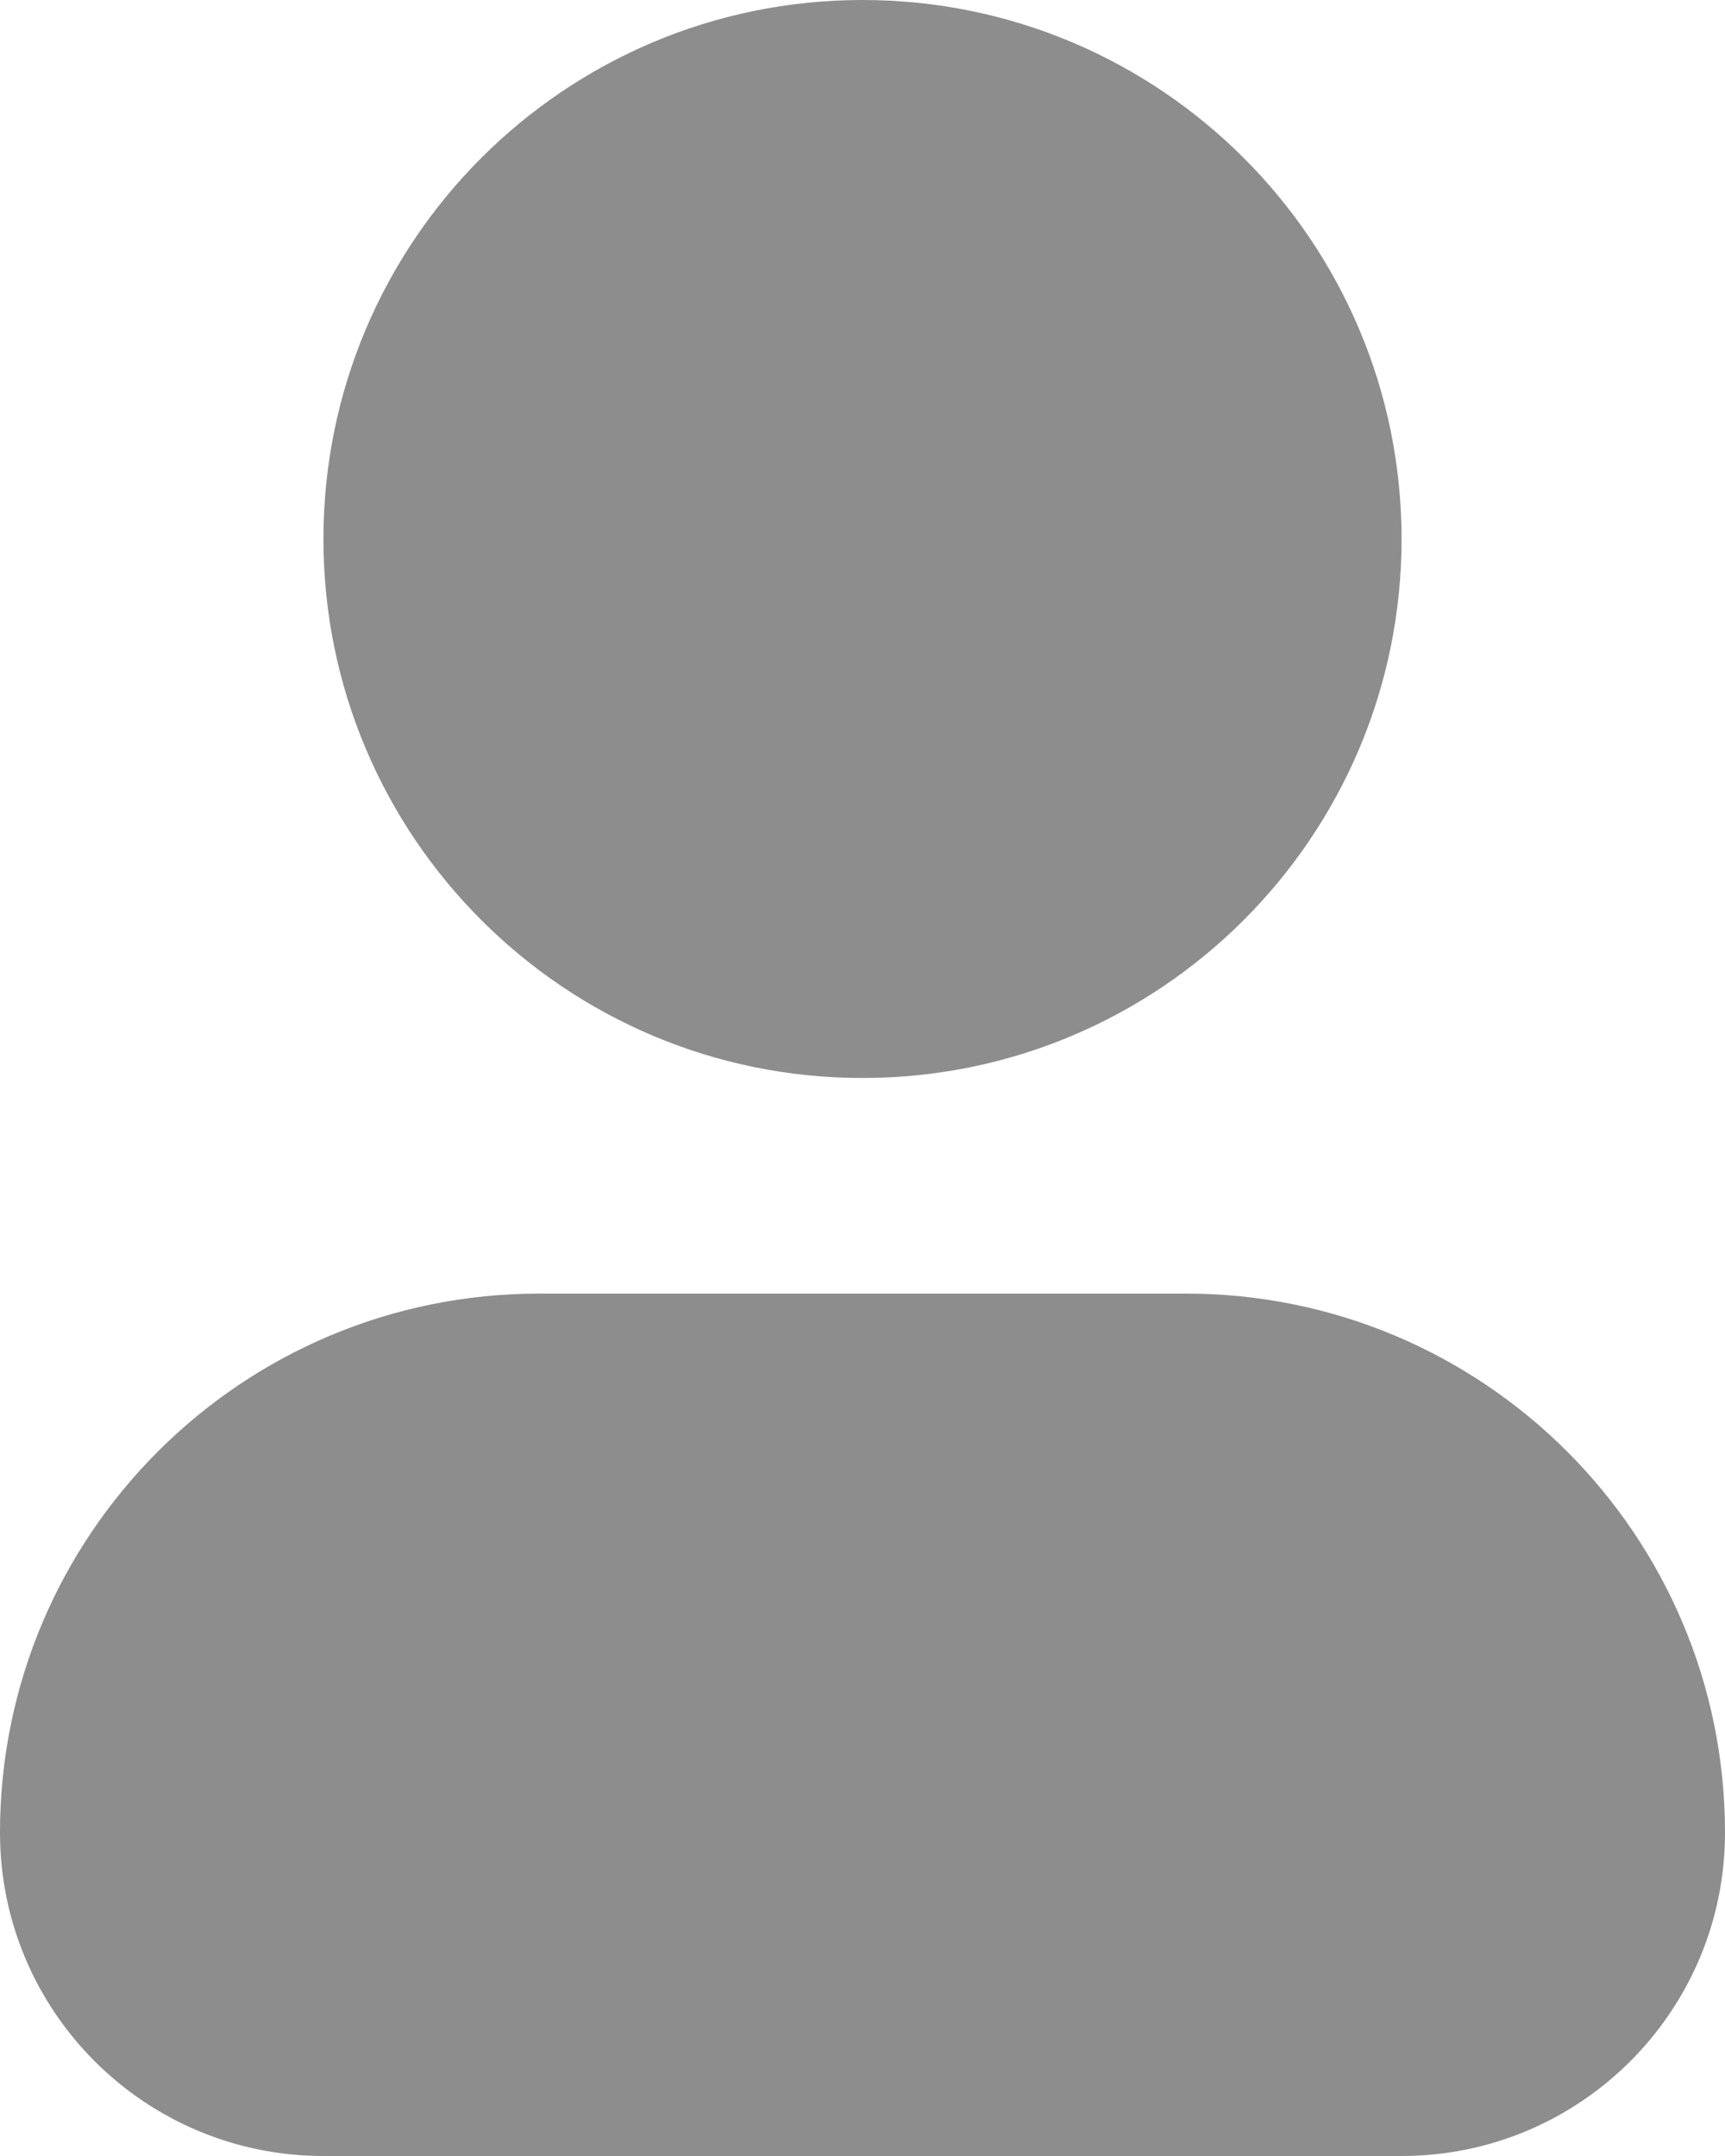
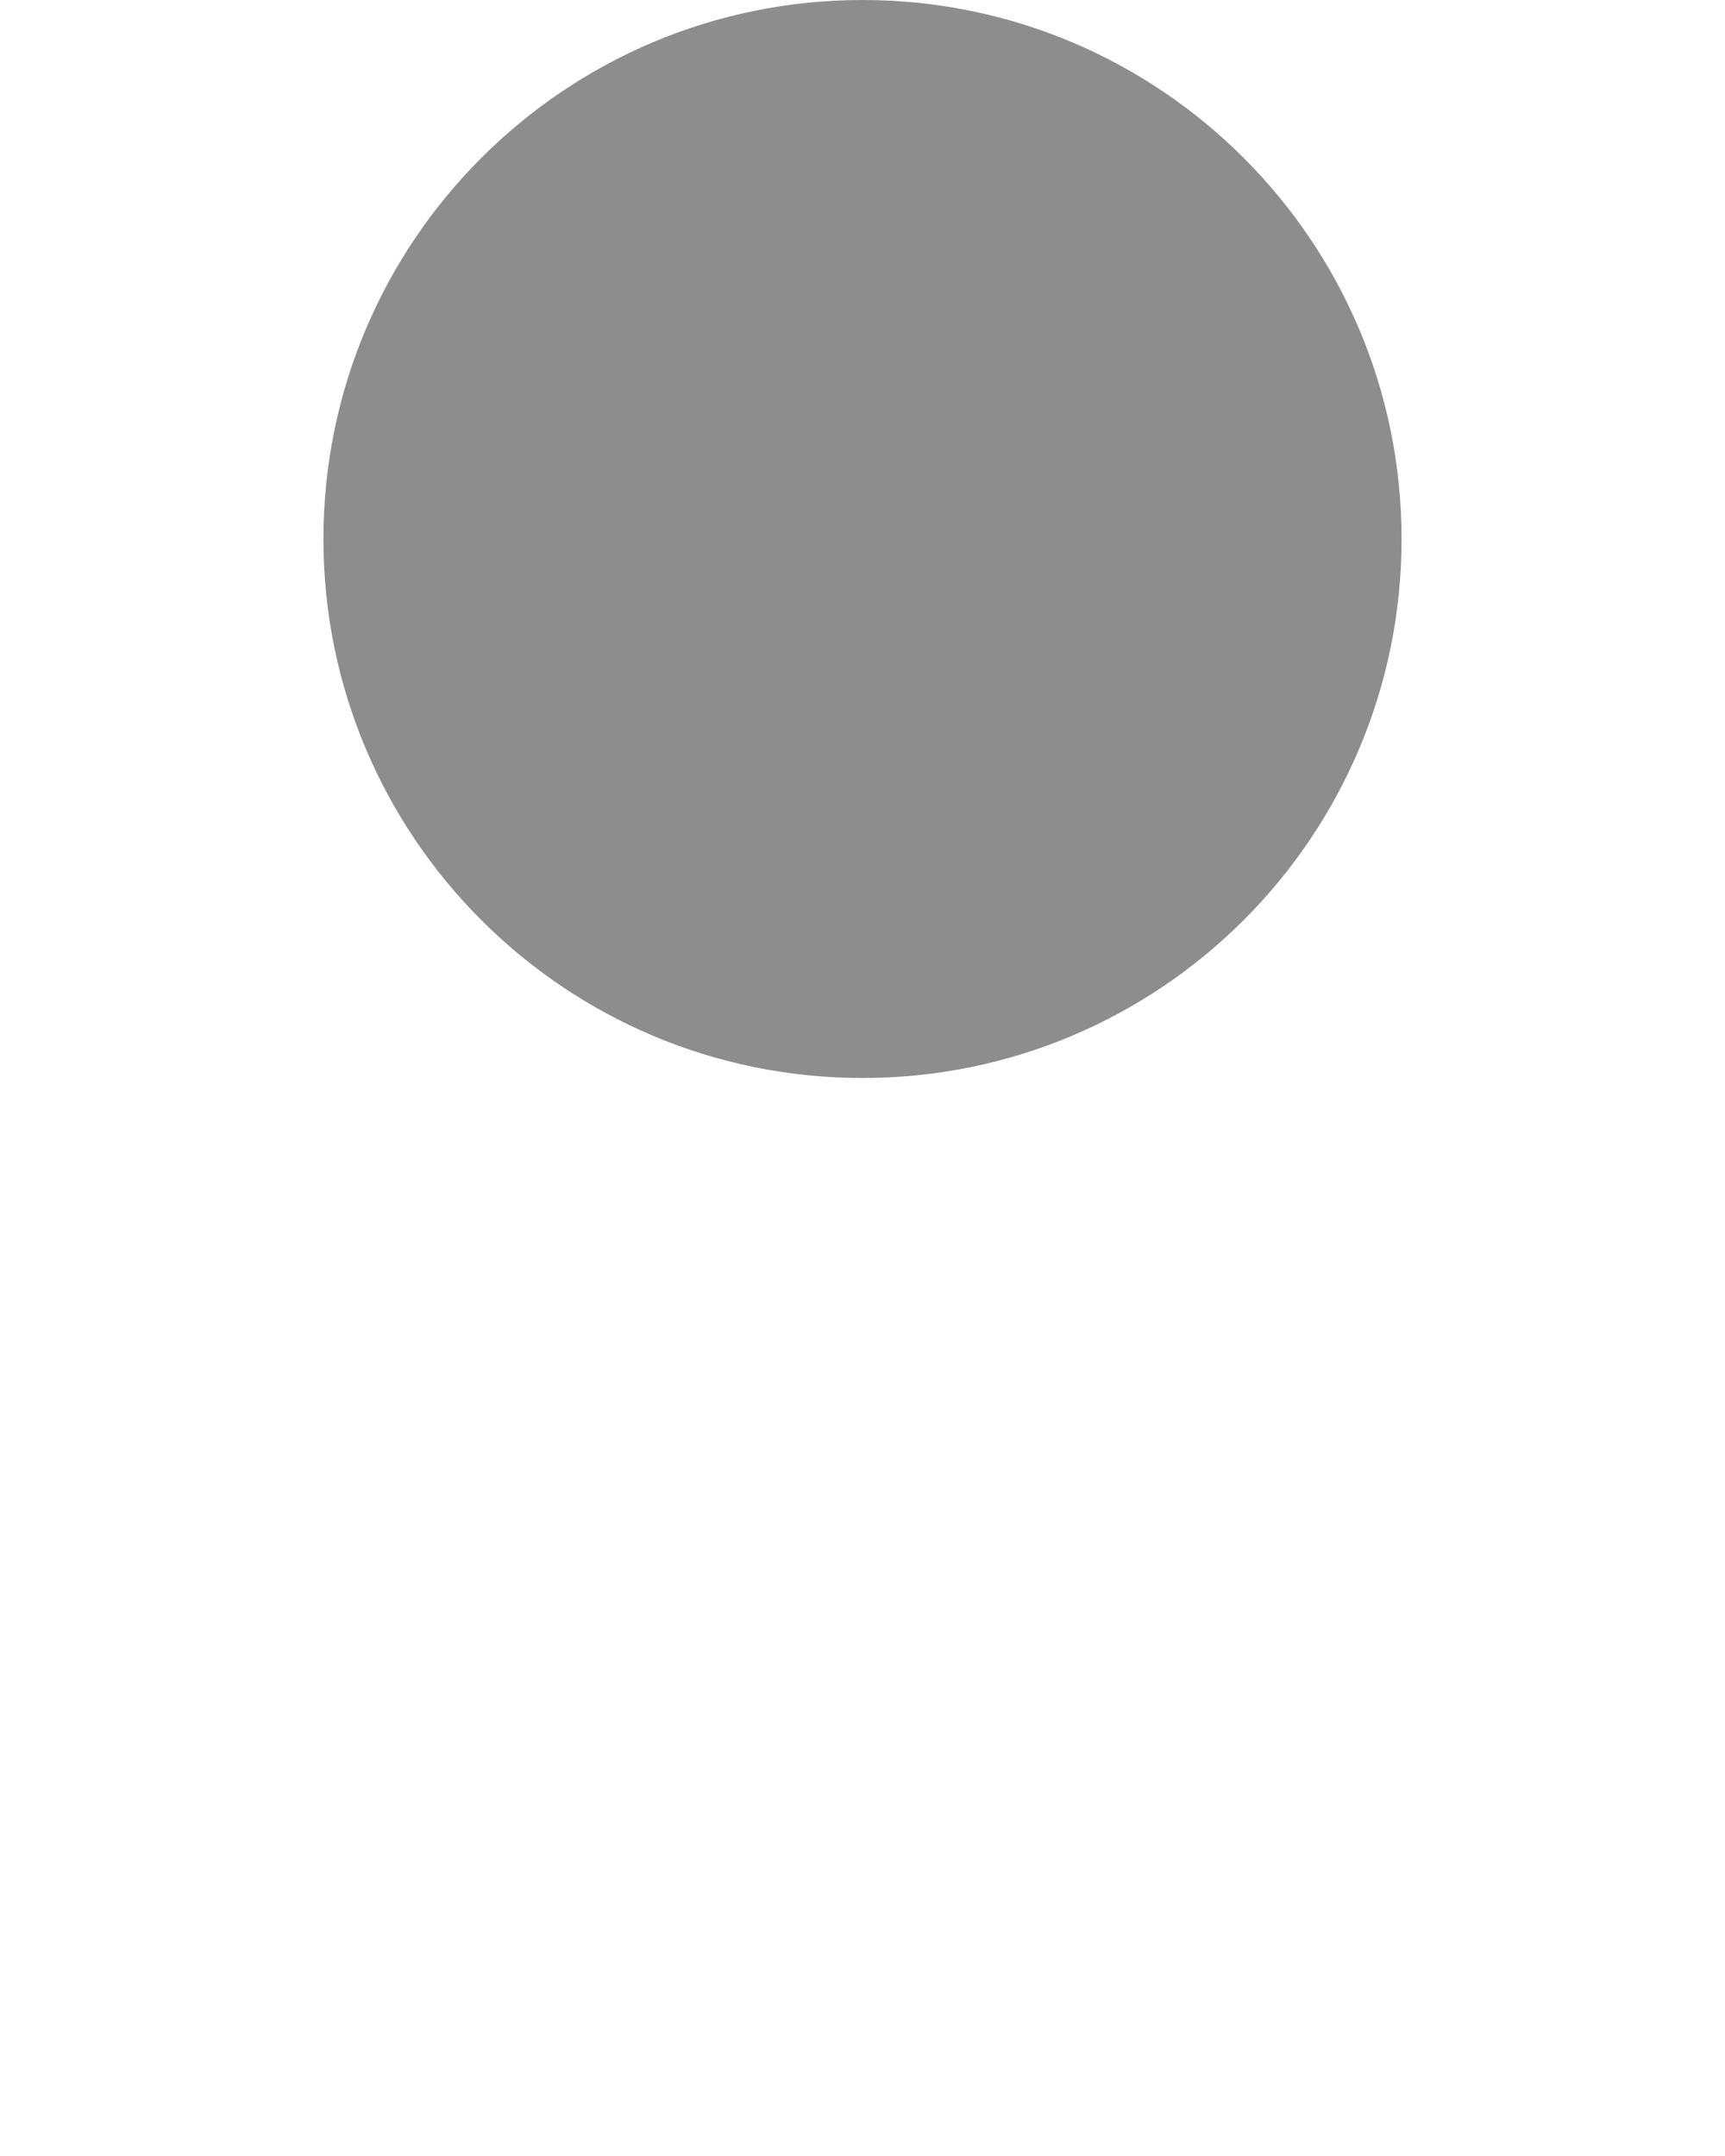
<svg xmlns="http://www.w3.org/2000/svg" width="16" height="20" viewBox="0 0 16 20" fill="none">
-   <path d="M5 12C2.239 12 0 14.239 0 17C0 18.657 1.343 20 3 20H13C14.657 20 16 18.657 16 17C16 14.239 13.761 12 11 12H5Z" fill="#8D8D8D" />
  <path d="M8 0C5.239 0 3 2.239 3 5C3 7.761 5.239 10 8 10C10.761 10 13 7.761 13 5C13 2.239 10.761 0 8 0Z" fill="#8D8D8D" />
</svg>